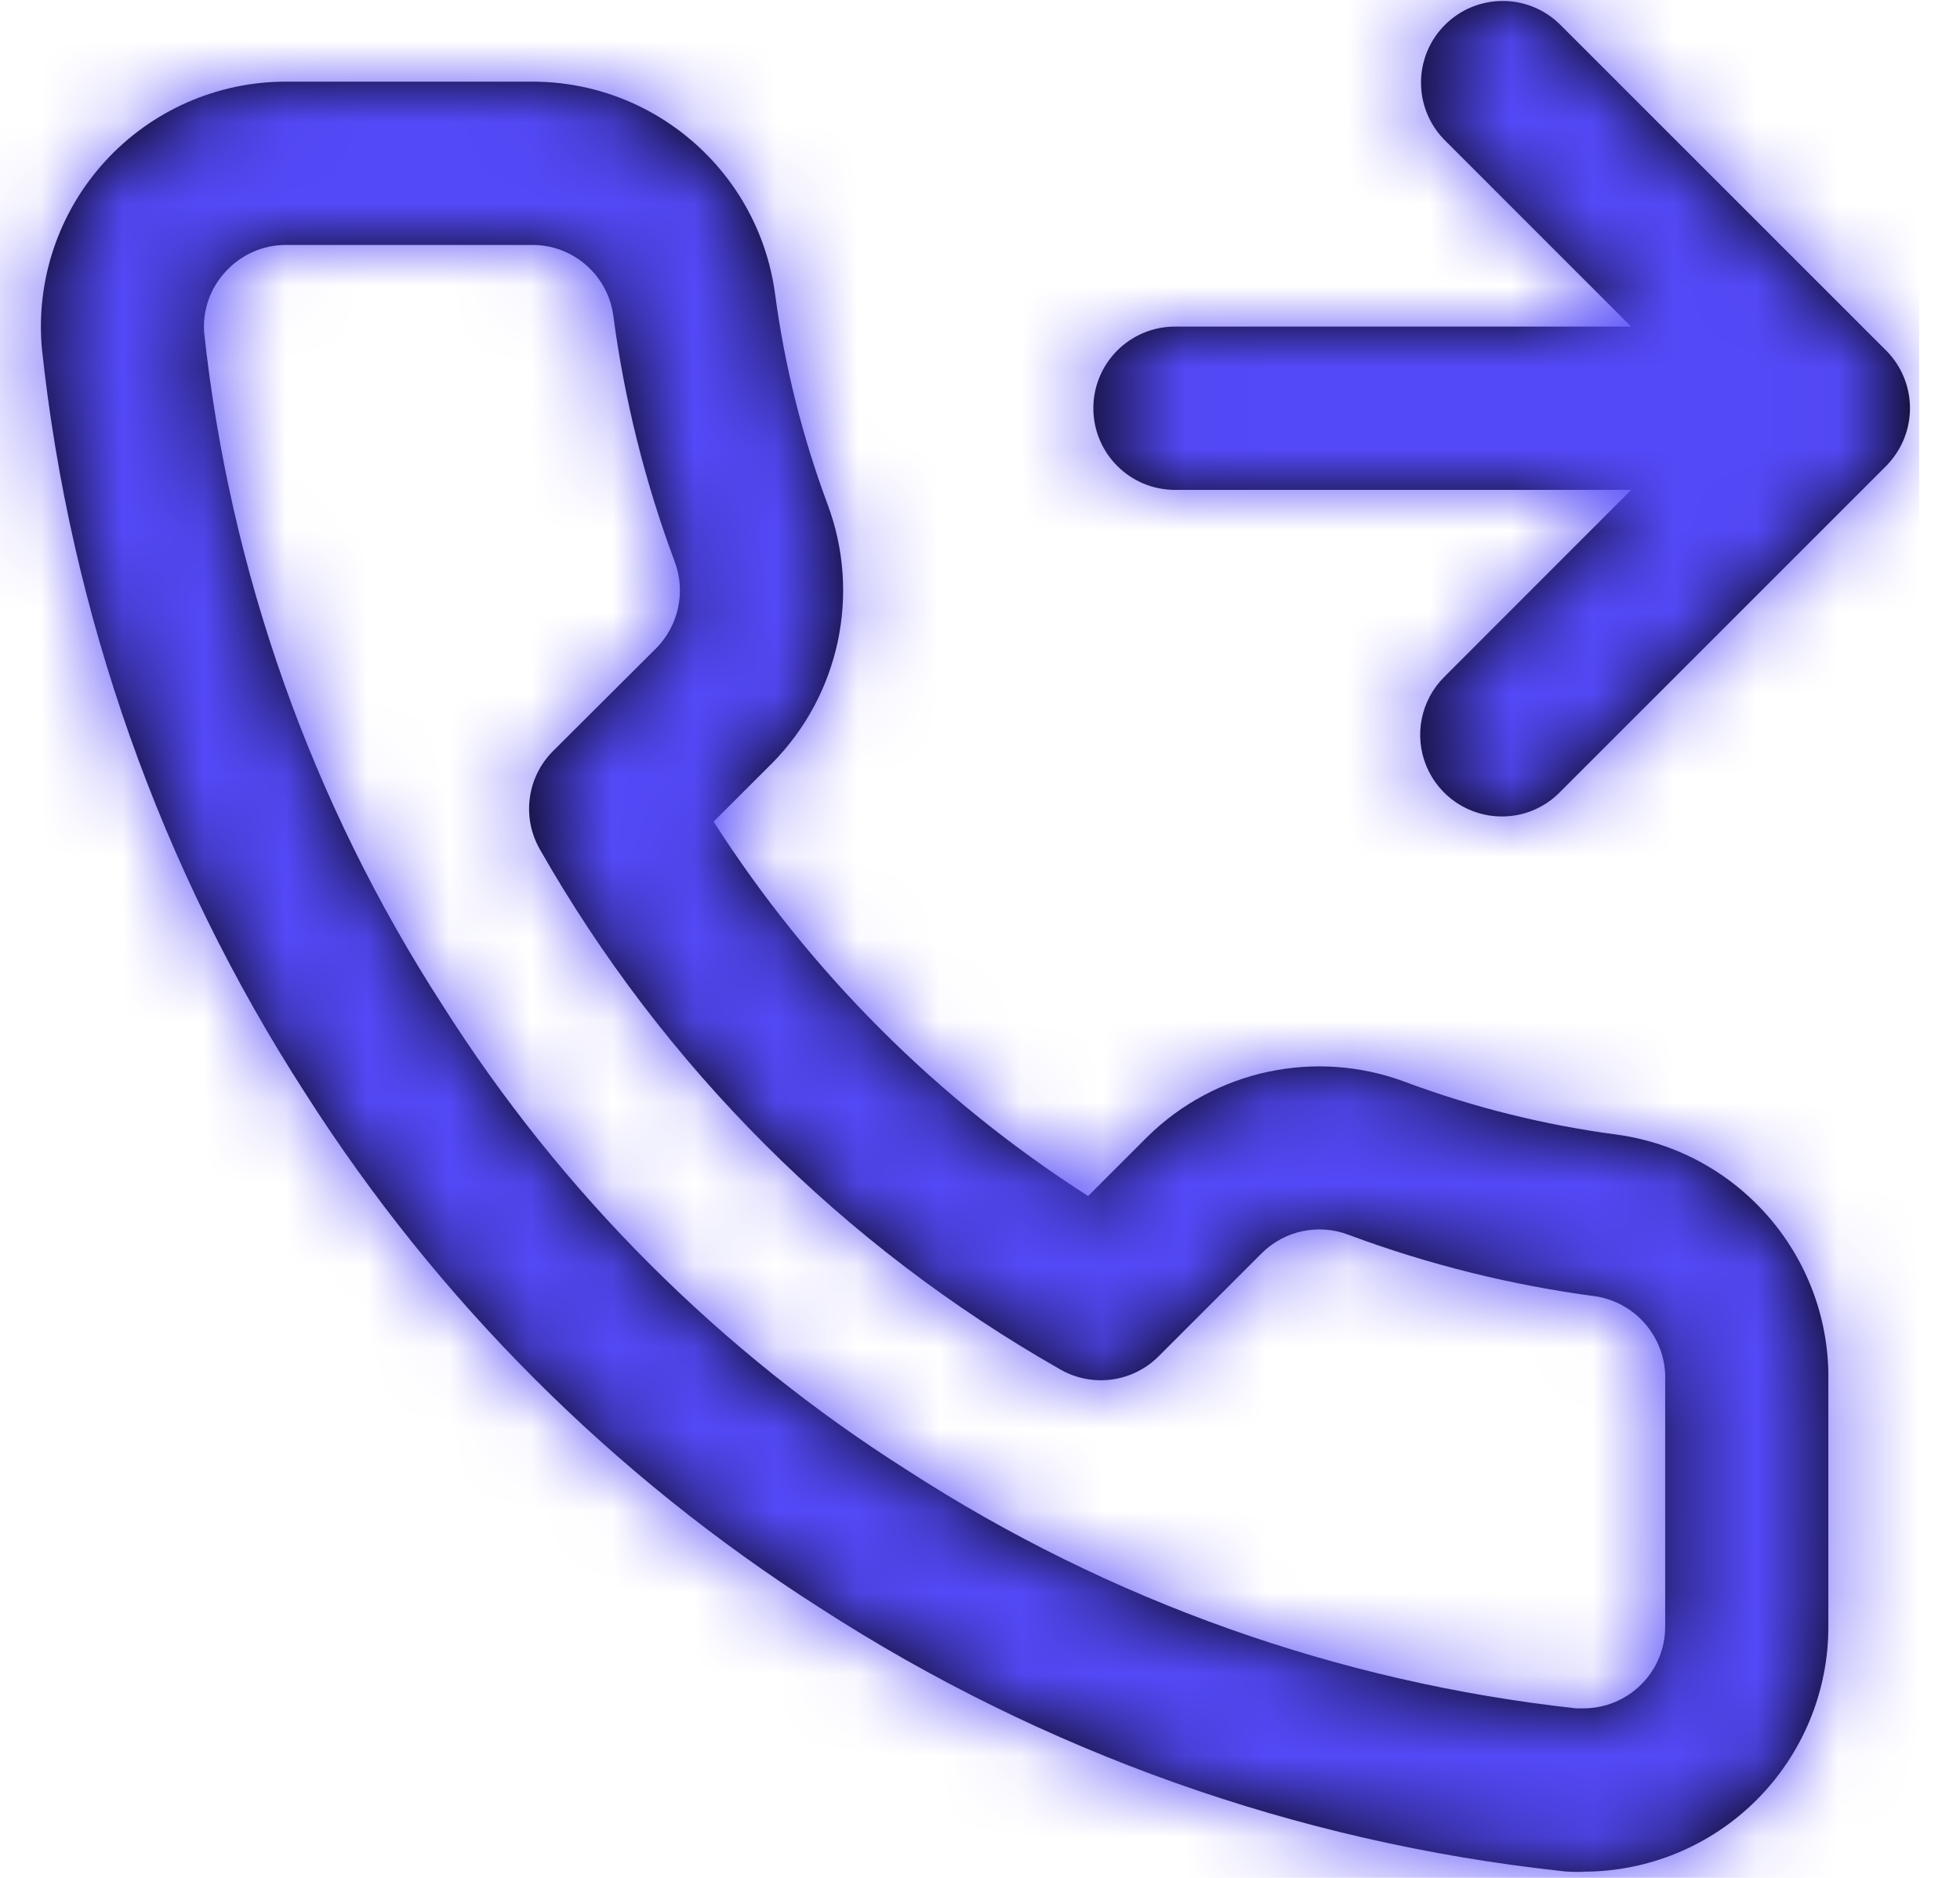
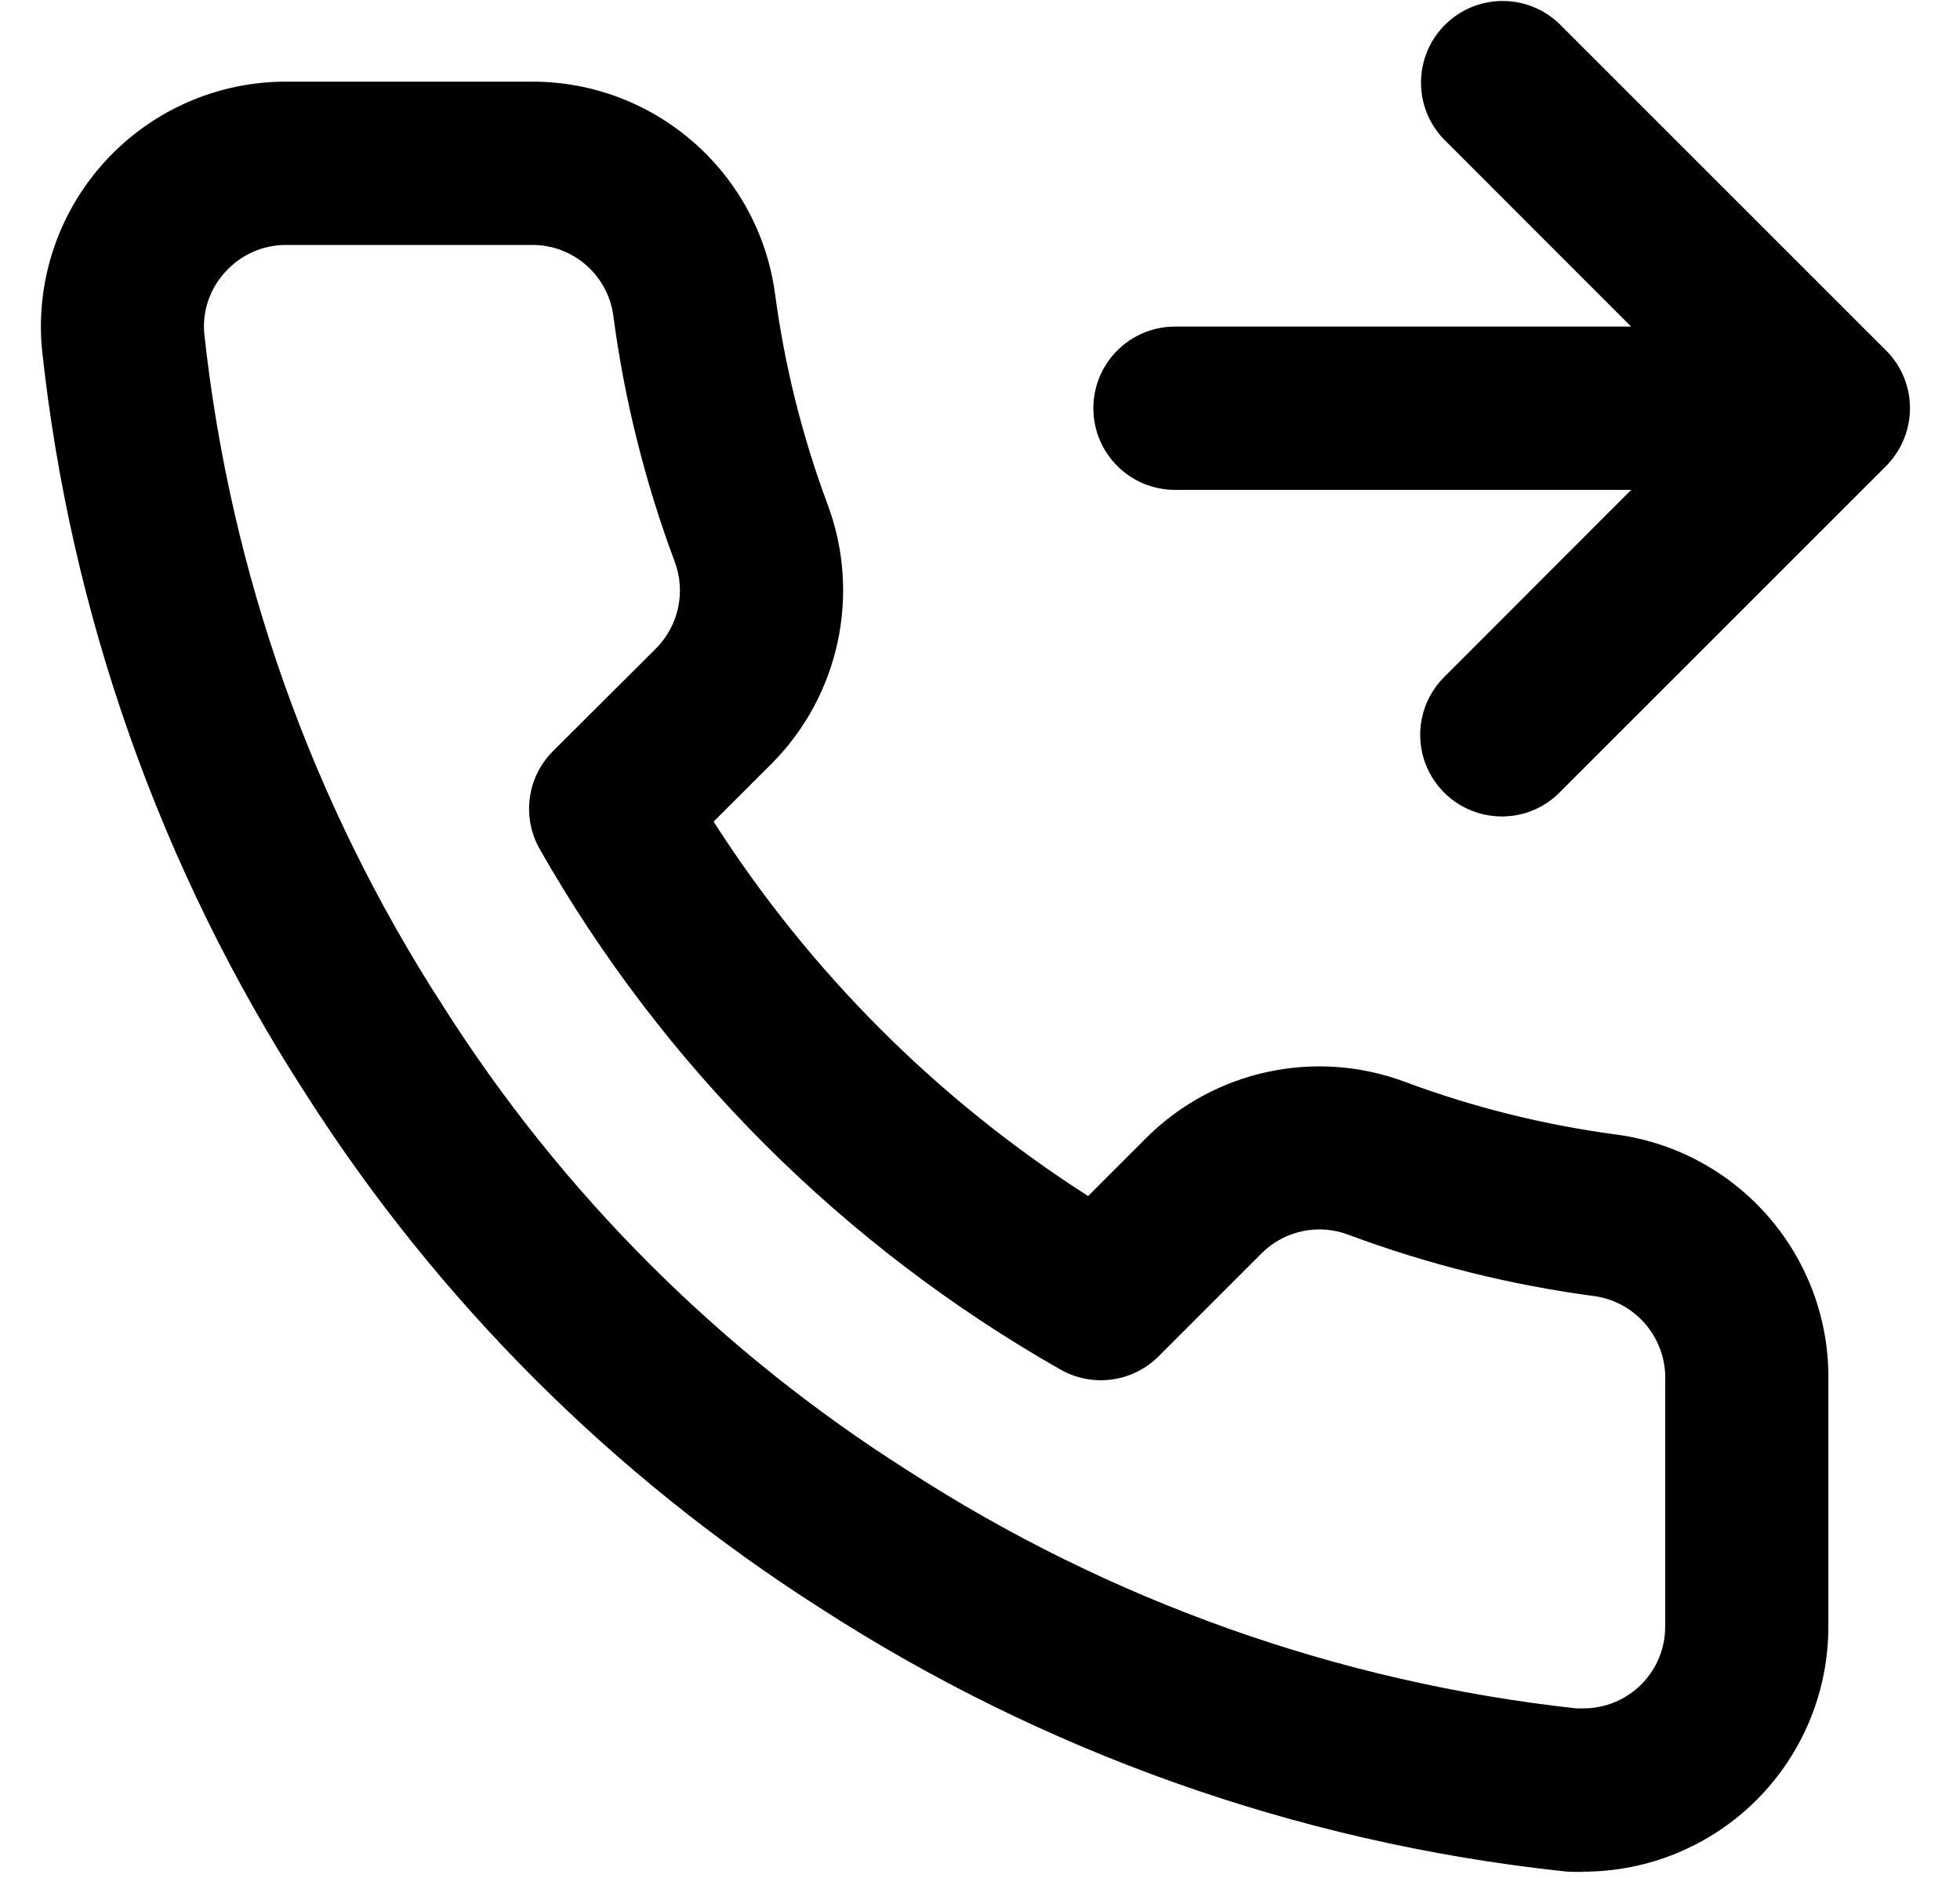
<svg xmlns="http://www.w3.org/2000/svg" width="24" height="23" viewBox="0 0 24 23" fill="none">
  <path fill-rule="evenodd" clip-rule="evenodd" d="M17.466 9.383C17.621 9.756 17.985 10 18.39 10H18.388C18.651 10.001 18.903 9.898 19.09 9.713L23.09 5.713C23.105 5.699 23.119 5.683 23.133 5.667L23.147 5.651L23.155 5.641L23.16 5.635C23.481 5.244 23.46 4.675 23.111 4.309L23.095 4.293L19.095 0.293C18.703 -0.086 18.079 -0.081 17.693 0.305C17.307 0.691 17.302 1.315 17.681 1.707L19.973 4H14.388C13.836 4 13.388 4.448 13.388 5C13.388 5.552 13.836 6 14.388 6H19.974L17.683 8.293C17.397 8.579 17.311 9.009 17.466 9.383ZM19.382 22.927C19.282 22.927 19.189 22.927 19.1 22.914C15.871 22.561 12.769 21.458 10.041 19.694C7.507 18.078 5.356 15.928 3.741 13.394C1.966 10.647 0.86 7.522 0.513 4.27C0.437 3.431 0.718 2.599 1.286 1.977C1.854 1.355 2.657 1 3.5 1H6.52C8.017 1.001 9.284 2.106 9.489 3.589C9.606 4.473 9.822 5.342 10.134 6.178C10.544 7.276 10.279 8.513 9.455 9.347L8.738 10.063C9.917 11.906 11.481 13.47 13.324 14.649L14.045 13.928C14.877 13.105 16.112 12.841 17.208 13.252C18.047 13.565 18.92 13.781 19.808 13.898C21.311 14.11 22.419 15.412 22.388 16.929V19.914C22.391 20.712 22.075 21.479 21.511 22.044C20.947 22.609 20.18 22.926 19.382 22.924V22.927ZM3.5 3C3.219 3 2.952 3.119 2.763 3.326C2.575 3.528 2.479 3.799 2.5 4.074C2.816 7.011 3.816 9.833 5.42 12.314C6.875 14.612 8.822 16.559 11.12 18.014C13.583 19.607 16.384 20.604 19.3 20.924H19.39C19.657 20.924 19.912 20.817 20.1 20.628C20.288 20.439 20.392 20.183 20.39 19.916V16.916C20.411 16.404 20.045 15.957 19.539 15.877C18.503 15.74 17.487 15.487 16.508 15.122C16.145 14.985 15.735 15.071 15.457 15.342L14.187 16.612C13.869 16.93 13.378 16.997 12.987 16.775C10.326 15.263 8.122 13.06 6.609 10.4C6.387 10.009 6.453 9.518 6.771 9.2L8.038 7.937C8.311 7.658 8.399 7.246 8.262 6.88C7.898 5.905 7.645 4.892 7.509 3.86C7.439 3.363 7.011 2.995 6.509 3H3.5Z" fill="black" />
  <mask id="mask0_3_932" style="mask-type:luminance" maskUnits="userSpaceOnUse" x="0" y="0" width="24" height="23">
-     <path fill-rule="evenodd" clip-rule="evenodd" d="M19.382 22.927C19.282 22.927 19.189 22.927 19.1 22.914C15.871 22.561 12.769 21.458 10.041 19.694C7.507 18.078 5.356 15.928 3.741 13.394C1.966 10.647 0.86 7.522 0.513 4.27C0.437 3.431 0.718 2.599 1.286 1.977C1.854 1.355 2.657 1 3.5 1H6.52C8.017 1.001 9.284 2.106 9.489 3.589C9.606 4.473 9.822 5.342 10.134 6.178C10.544 7.276 10.279 8.513 9.455 9.347L8.738 10.063C9.917 11.906 11.481 13.47 13.324 14.649L14.045 13.928C14.877 13.105 16.112 12.841 17.208 13.252C18.047 13.565 18.92 13.781 19.808 13.898C21.311 14.11 22.419 15.412 22.388 16.929V19.914C22.391 20.712 22.075 21.479 21.511 22.044C20.947 22.609 20.18 22.926 19.382 22.924V22.927ZM3.5 3C3.219 3 2.952 3.119 2.763 3.326C2.575 3.528 2.479 3.799 2.5 4.074C2.816 7.011 3.816 9.833 5.42 12.314C6.875 14.612 8.822 16.559 11.12 18.014C13.583 19.607 16.384 20.604 19.3 20.924C19.327 20.924 19.356 20.924 19.39 20.924C19.657 20.924 19.912 20.817 20.1 20.628C20.288 20.439 20.392 20.183 20.39 19.916V16.916C20.411 16.404 20.045 15.957 19.539 15.877C18.503 15.74 17.487 15.487 16.508 15.122C16.145 14.985 15.735 15.071 15.457 15.342L14.187 16.612C13.869 16.93 13.378 16.997 12.987 16.775C10.326 15.263 8.122 13.06 6.609 10.4C6.387 10.009 6.453 9.518 6.771 9.2L8.038 7.937C8.311 7.658 8.399 7.246 8.262 6.88C7.898 5.905 7.645 4.892 7.509 3.86C7.439 3.363 7.011 2.995 6.509 3H3.5ZM18.39 10C17.985 10 17.621 9.756 17.466 9.383C17.311 9.009 17.397 8.579 17.683 8.293L19.974 6H14.388C13.836 6 13.388 5.552 13.388 5C13.388 4.448 13.836 4 14.388 4H19.973L17.681 1.707C17.302 1.315 17.307 0.691 17.693 0.305C18.079 -0.081 18.703 -0.086 19.095 0.293L23.095 4.293L23.111 4.309C23.46 4.675 23.481 5.244 23.16 5.635L23.155 5.641L23.147 5.651L23.133 5.667C23.119 5.683 23.105 5.699 23.09 5.713L19.09 9.713C18.903 9.898 18.651 10.001 18.388 10H18.39Z" fill="white" />
-   </mask>
+     </mask>
  <g mask="url(#mask0_3_932)">
-     <rect x="-0.5" y="-1" width="24" height="24" fill="#5449F8" />
-   </g>
+     </g>
</svg>